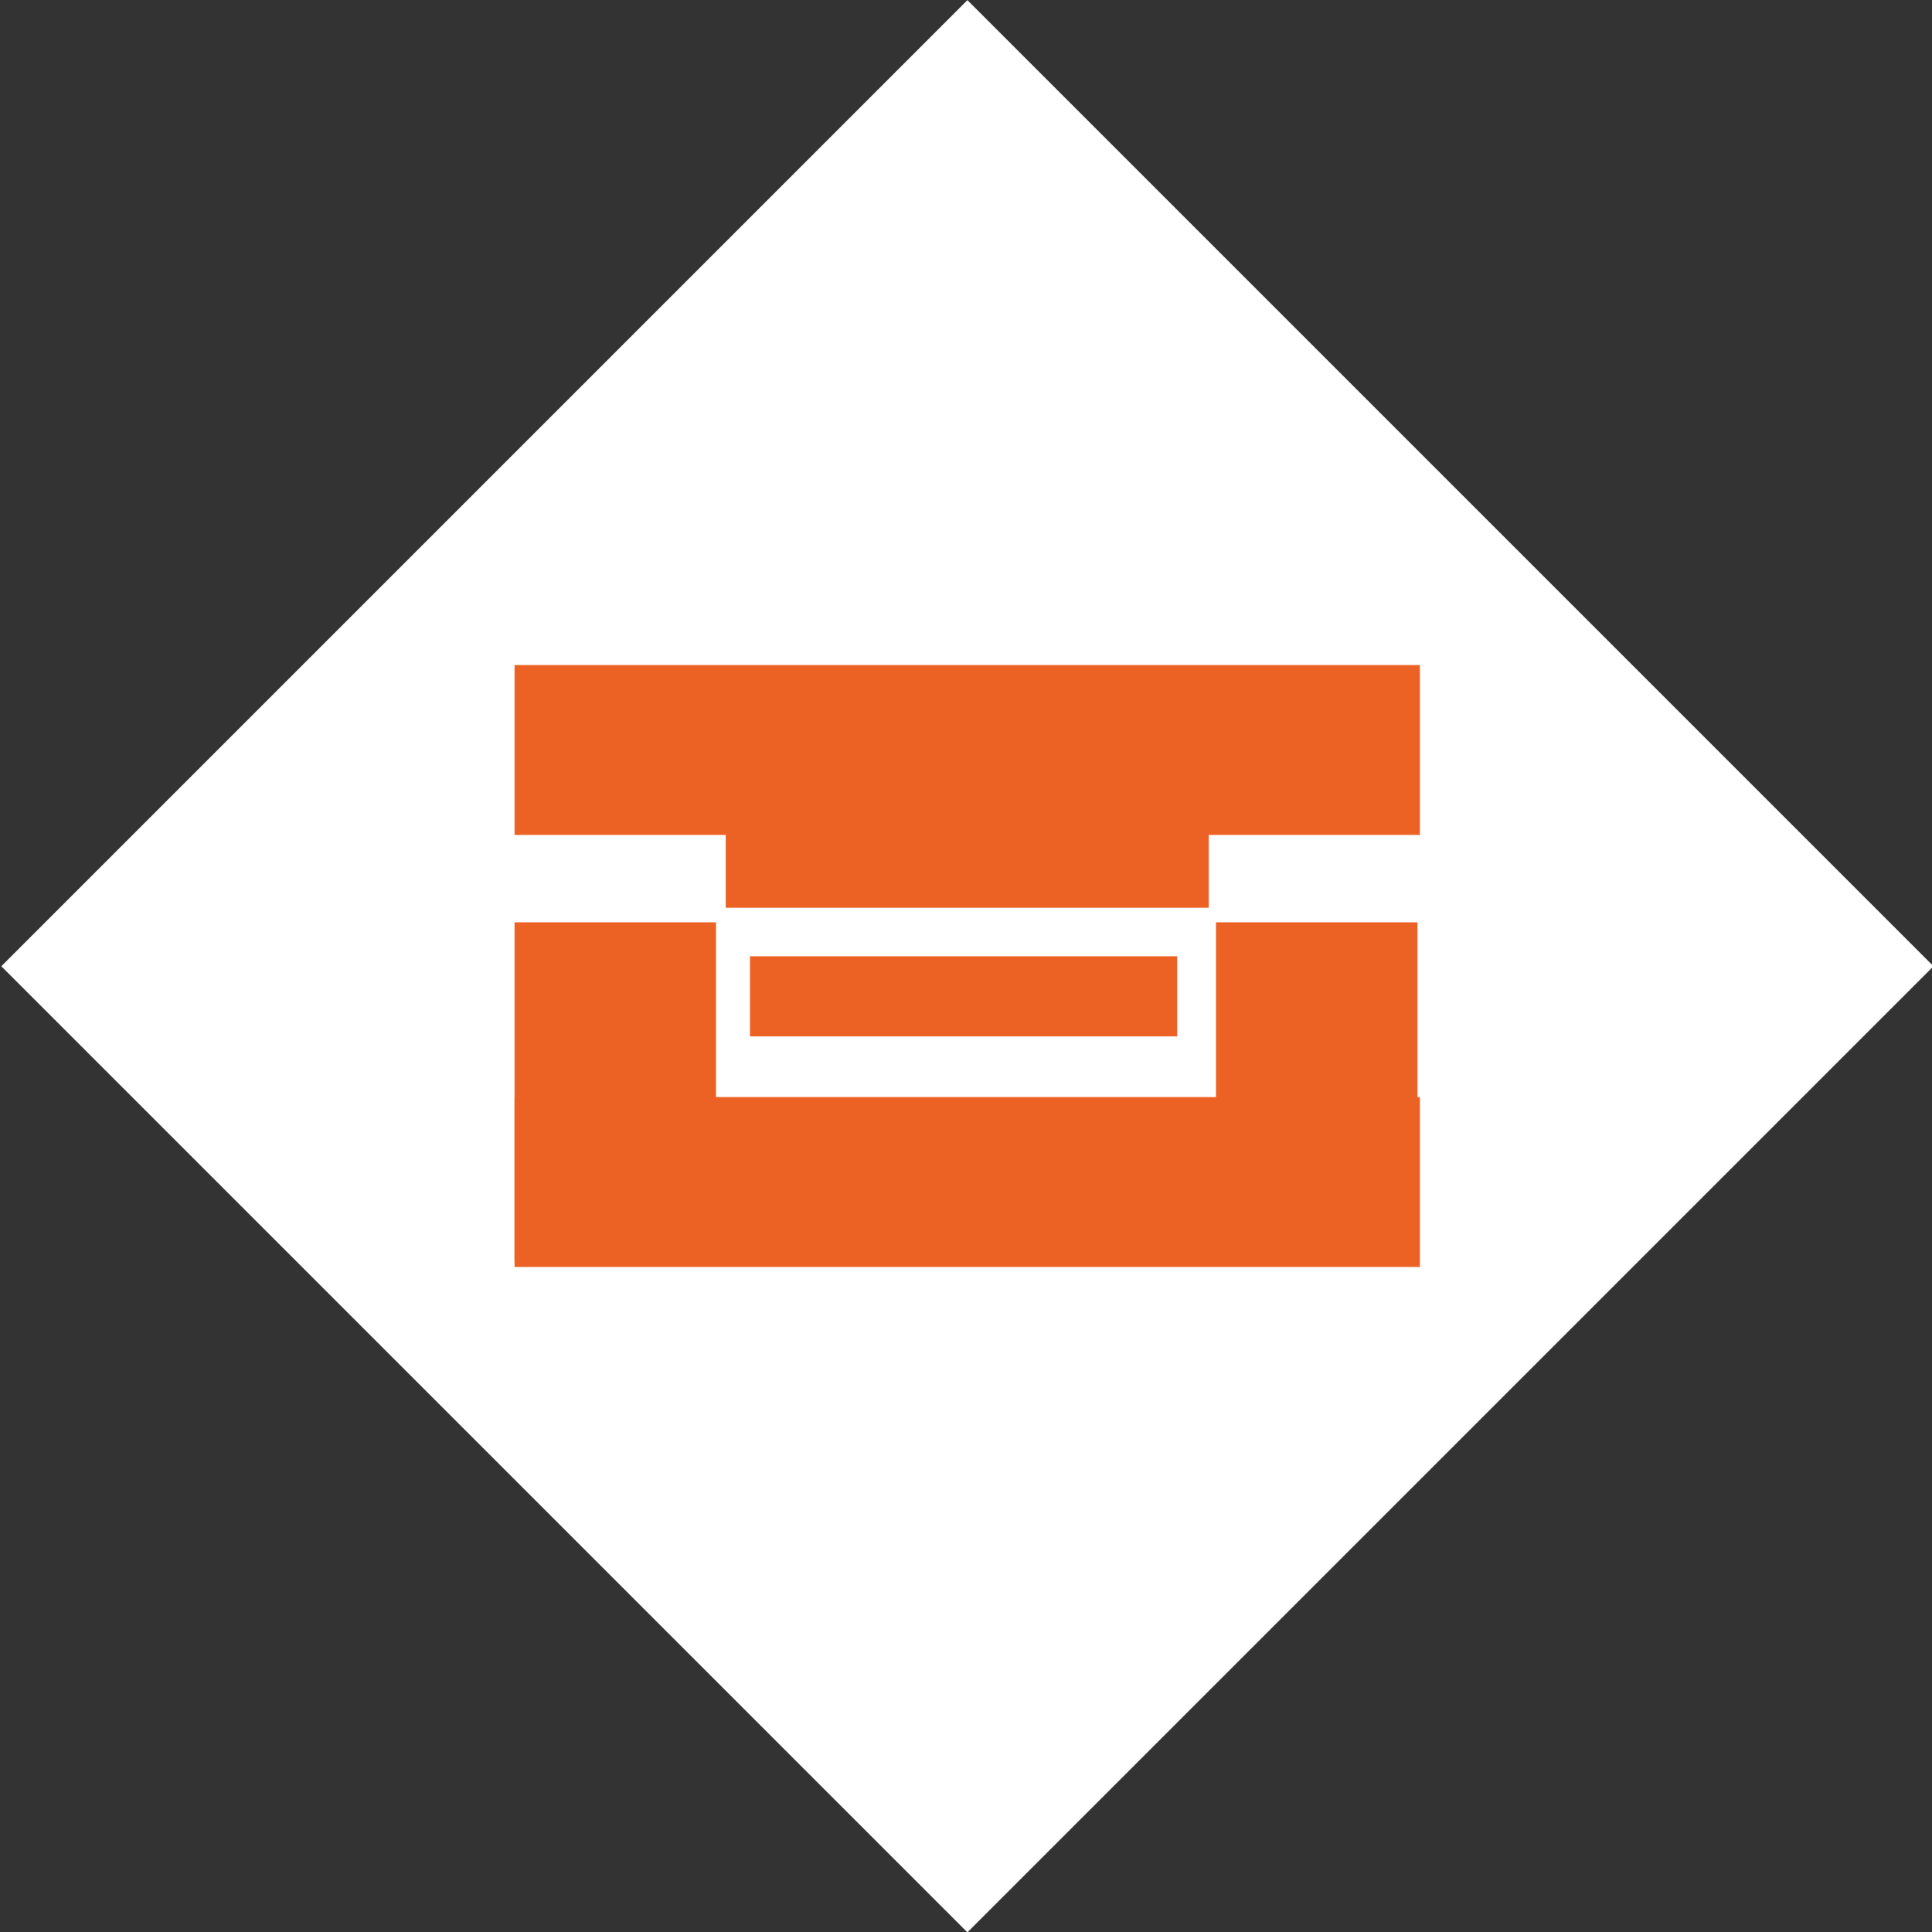
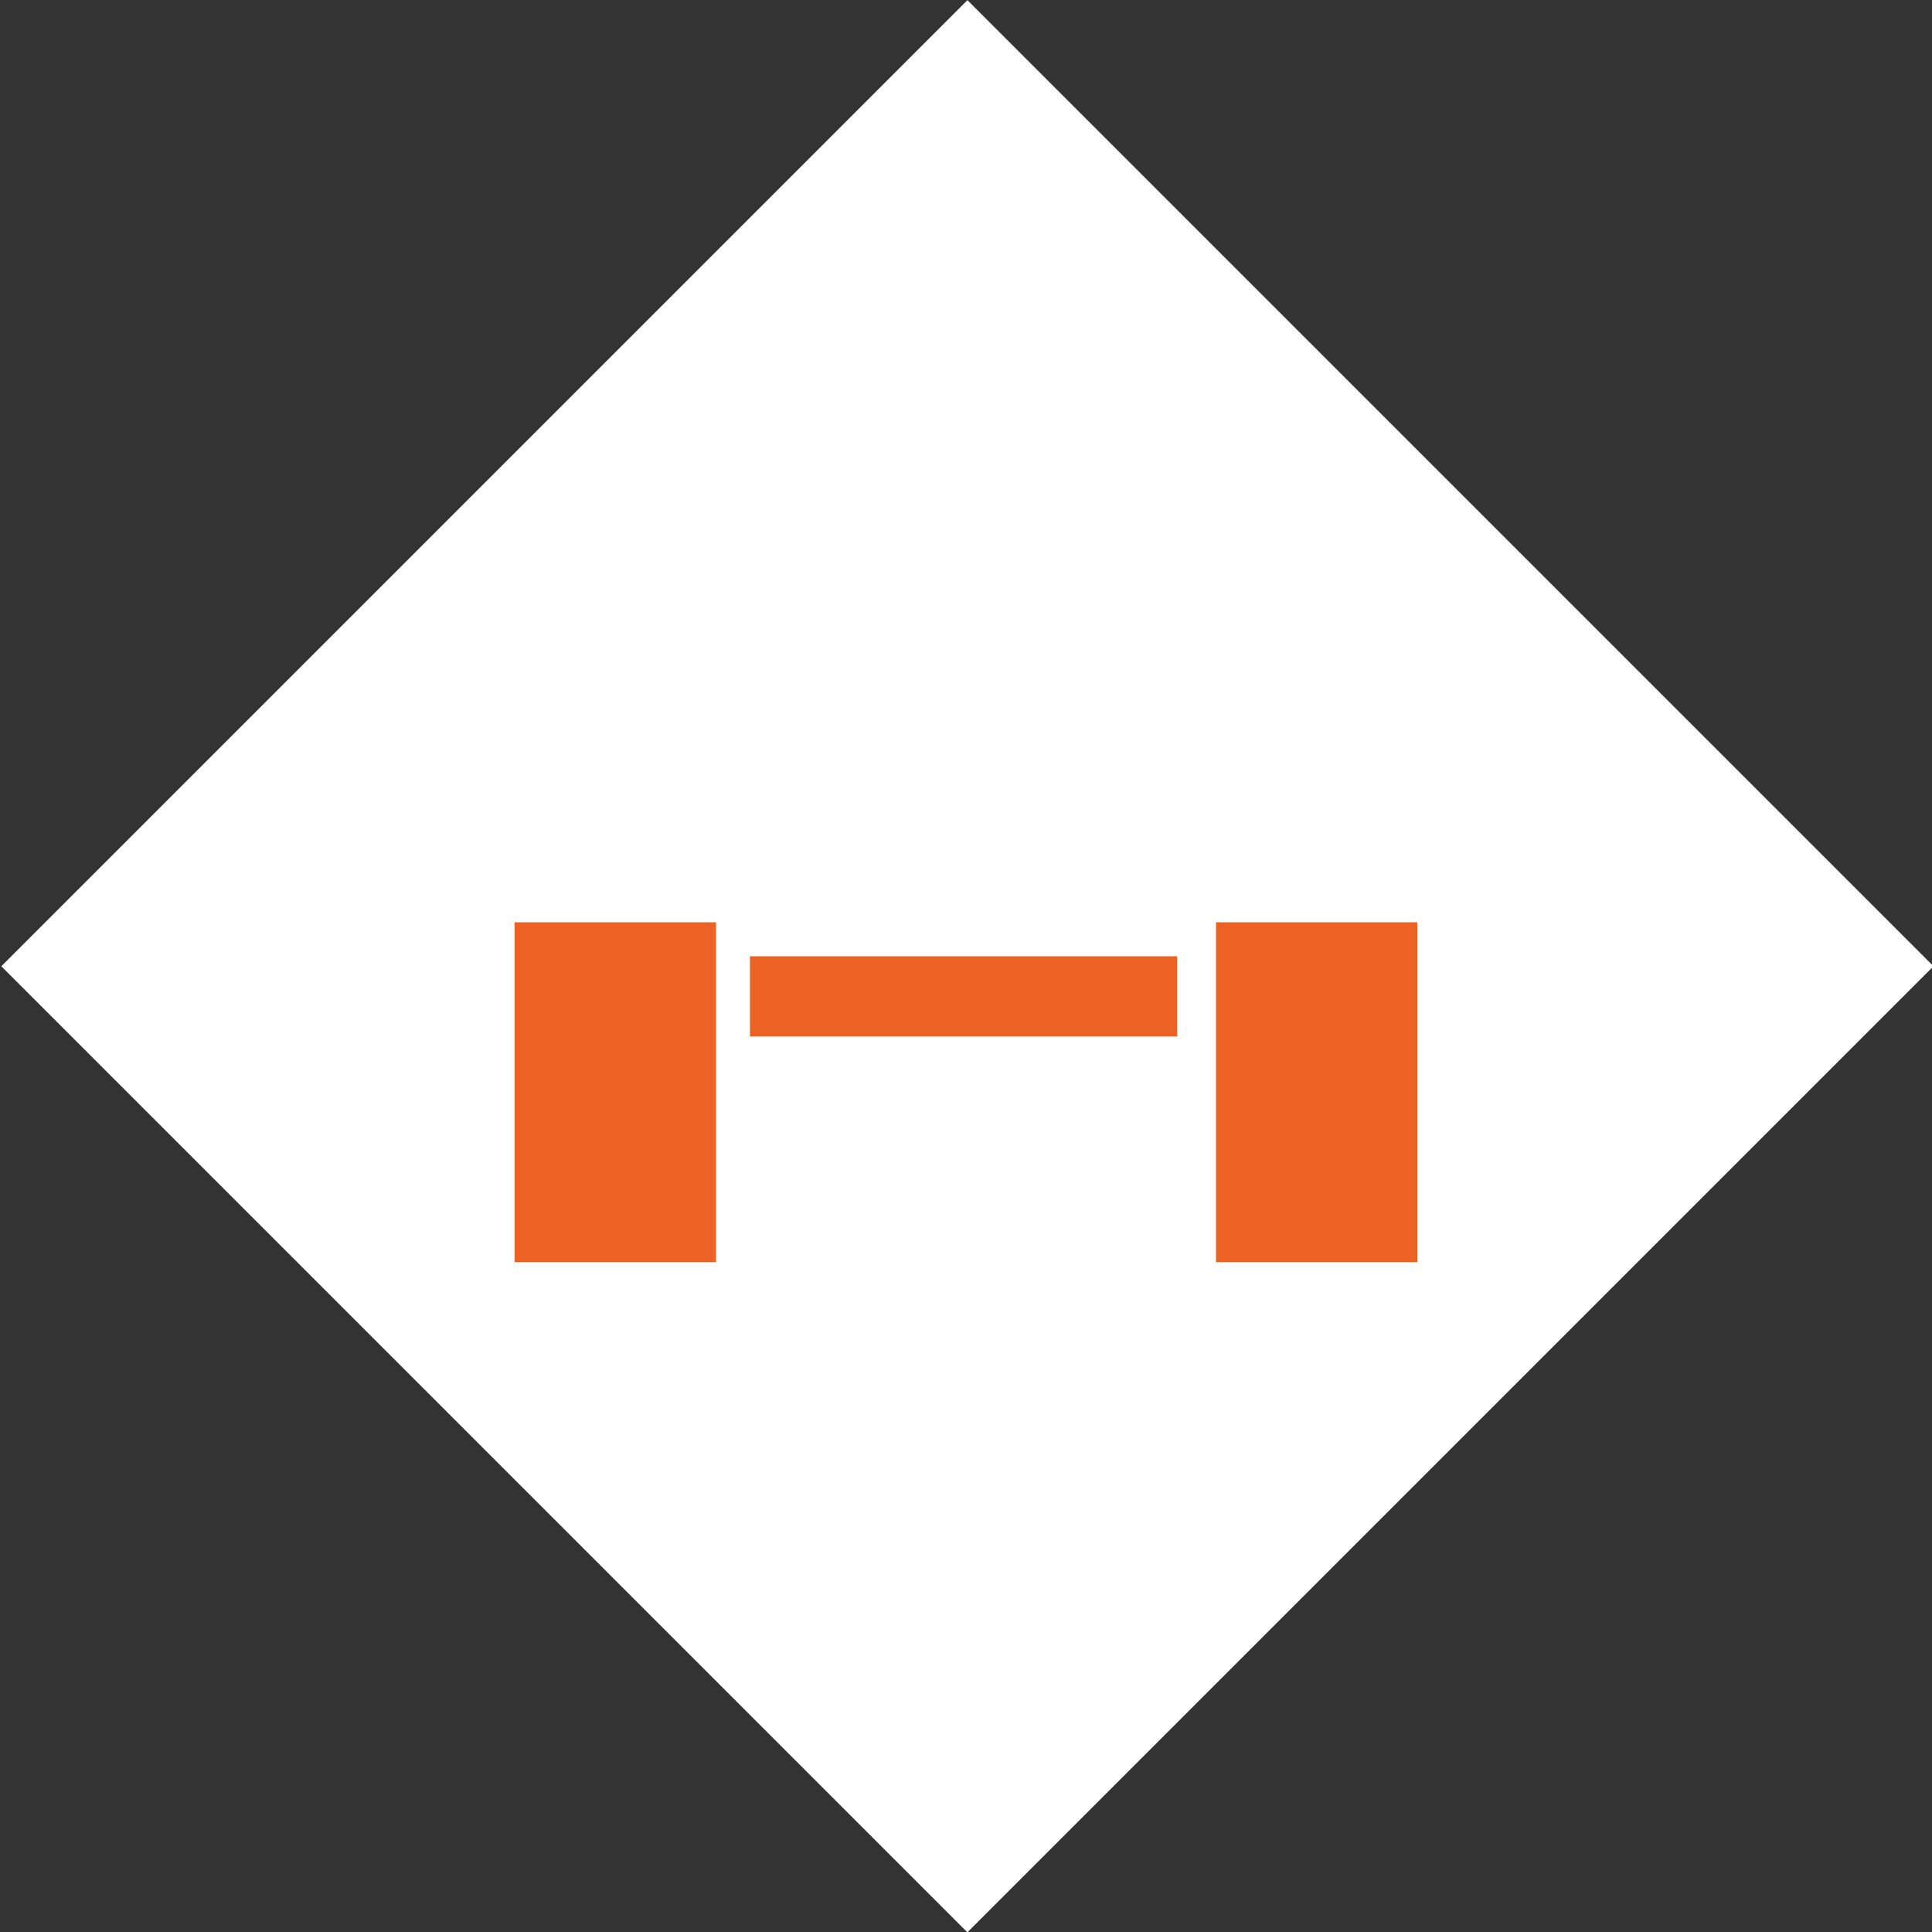
<svg xmlns="http://www.w3.org/2000/svg" version="1.1" id="Ebene_1" x="0px" y="0px" viewBox="0 0 79.6 79.6" style="enable-background:new 0 0 79.6 79.6;" xml:space="preserve">
  <rect x="0" y="0" width="79.6" height="79.6" fill="#333333" stroke="none" />
  <style type="text/css">
	.st0{fill:#FFFFFF;}
	.st1{fill:#EC6225;}
</style>
  <title>icon-low-pressure</title>
  <g id="Ebene_2_1_">
    <g id="Ebene_4">
      <rect x="11.7" y="11.7" transform="matrix(0.707 -0.707 0.707 0.707 -16.49 39.81)" class="st0" width="56.3" height="56.3" />
-       <rect x="29.9" y="31.3" class="st1" width="19.9" height="6.1" />
-       <rect x="21.2" y="27.4" class="st1" width="37.3" height="7" />
-       <rect x="21.2" y="45.2" class="st1" width="37.3" height="7" />
      <rect x="21.2" y="38" class="st1" width="8.3" height="14" />
      <rect x="50.1" y="38" class="st1" width="8.3" height="14" />
      <rect x="30.9" y="39.4" class="st1" width="17.6" height="3.3" />
    </g>
  </g>
</svg>